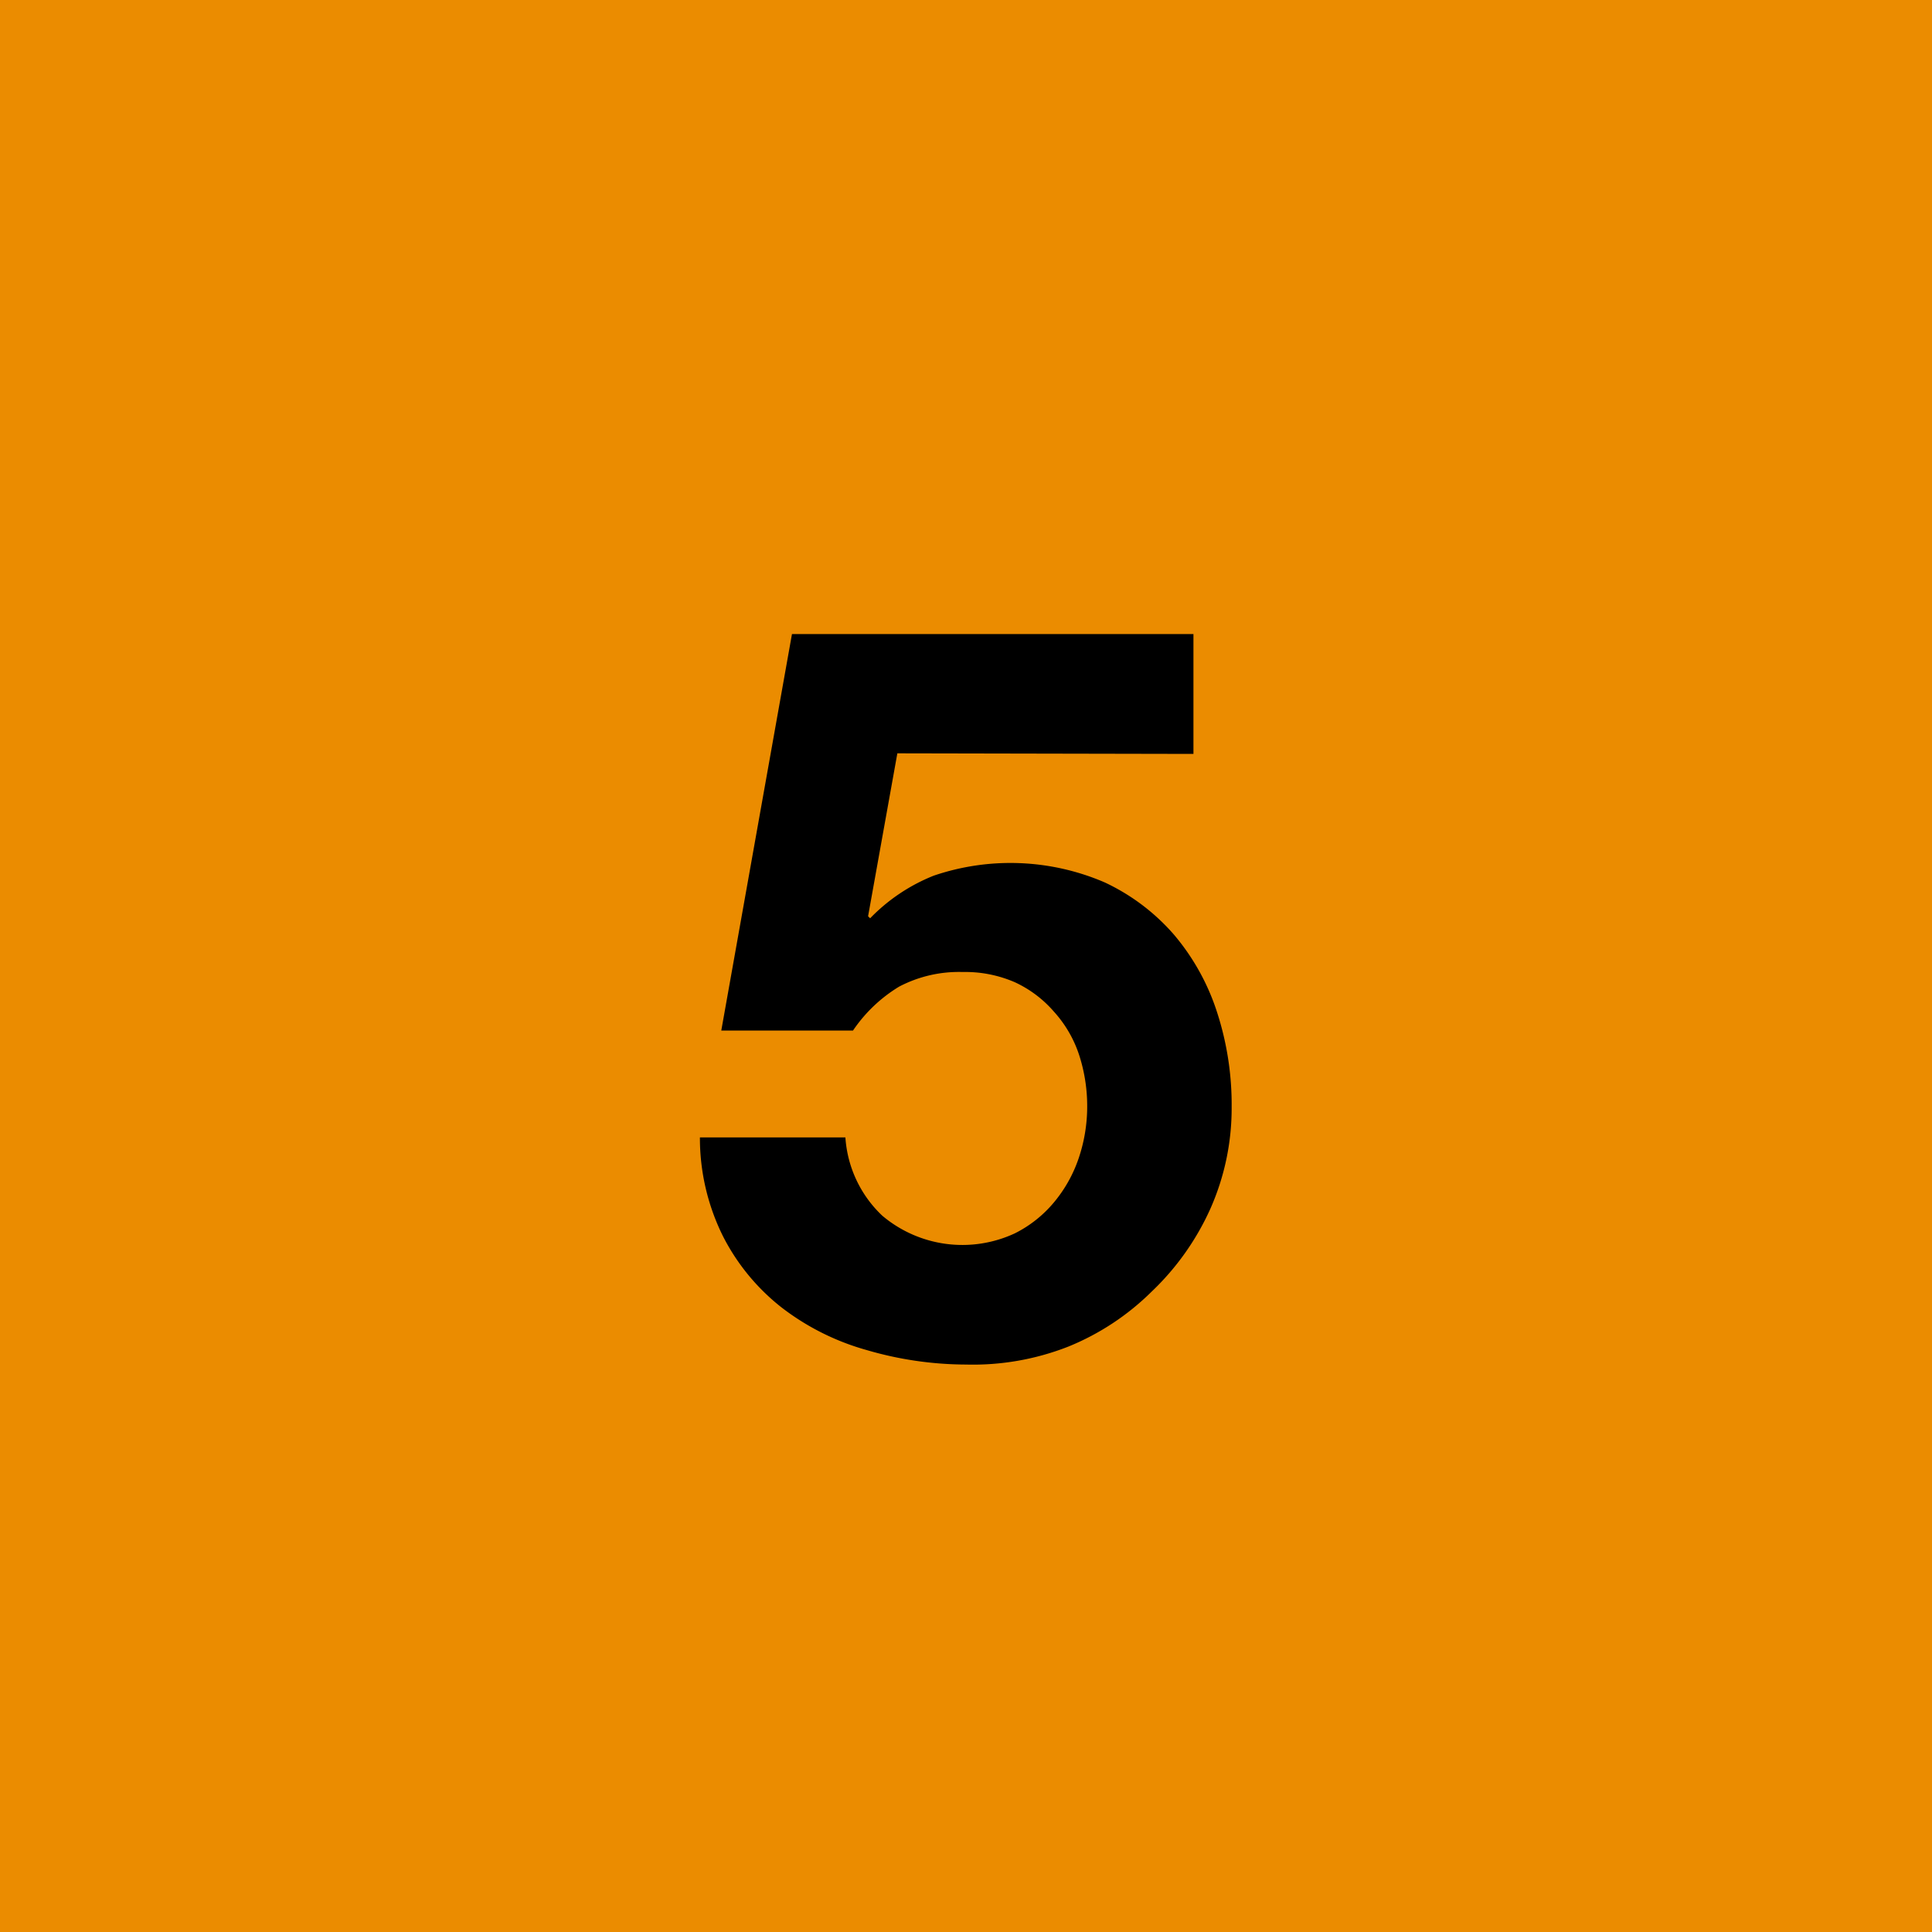
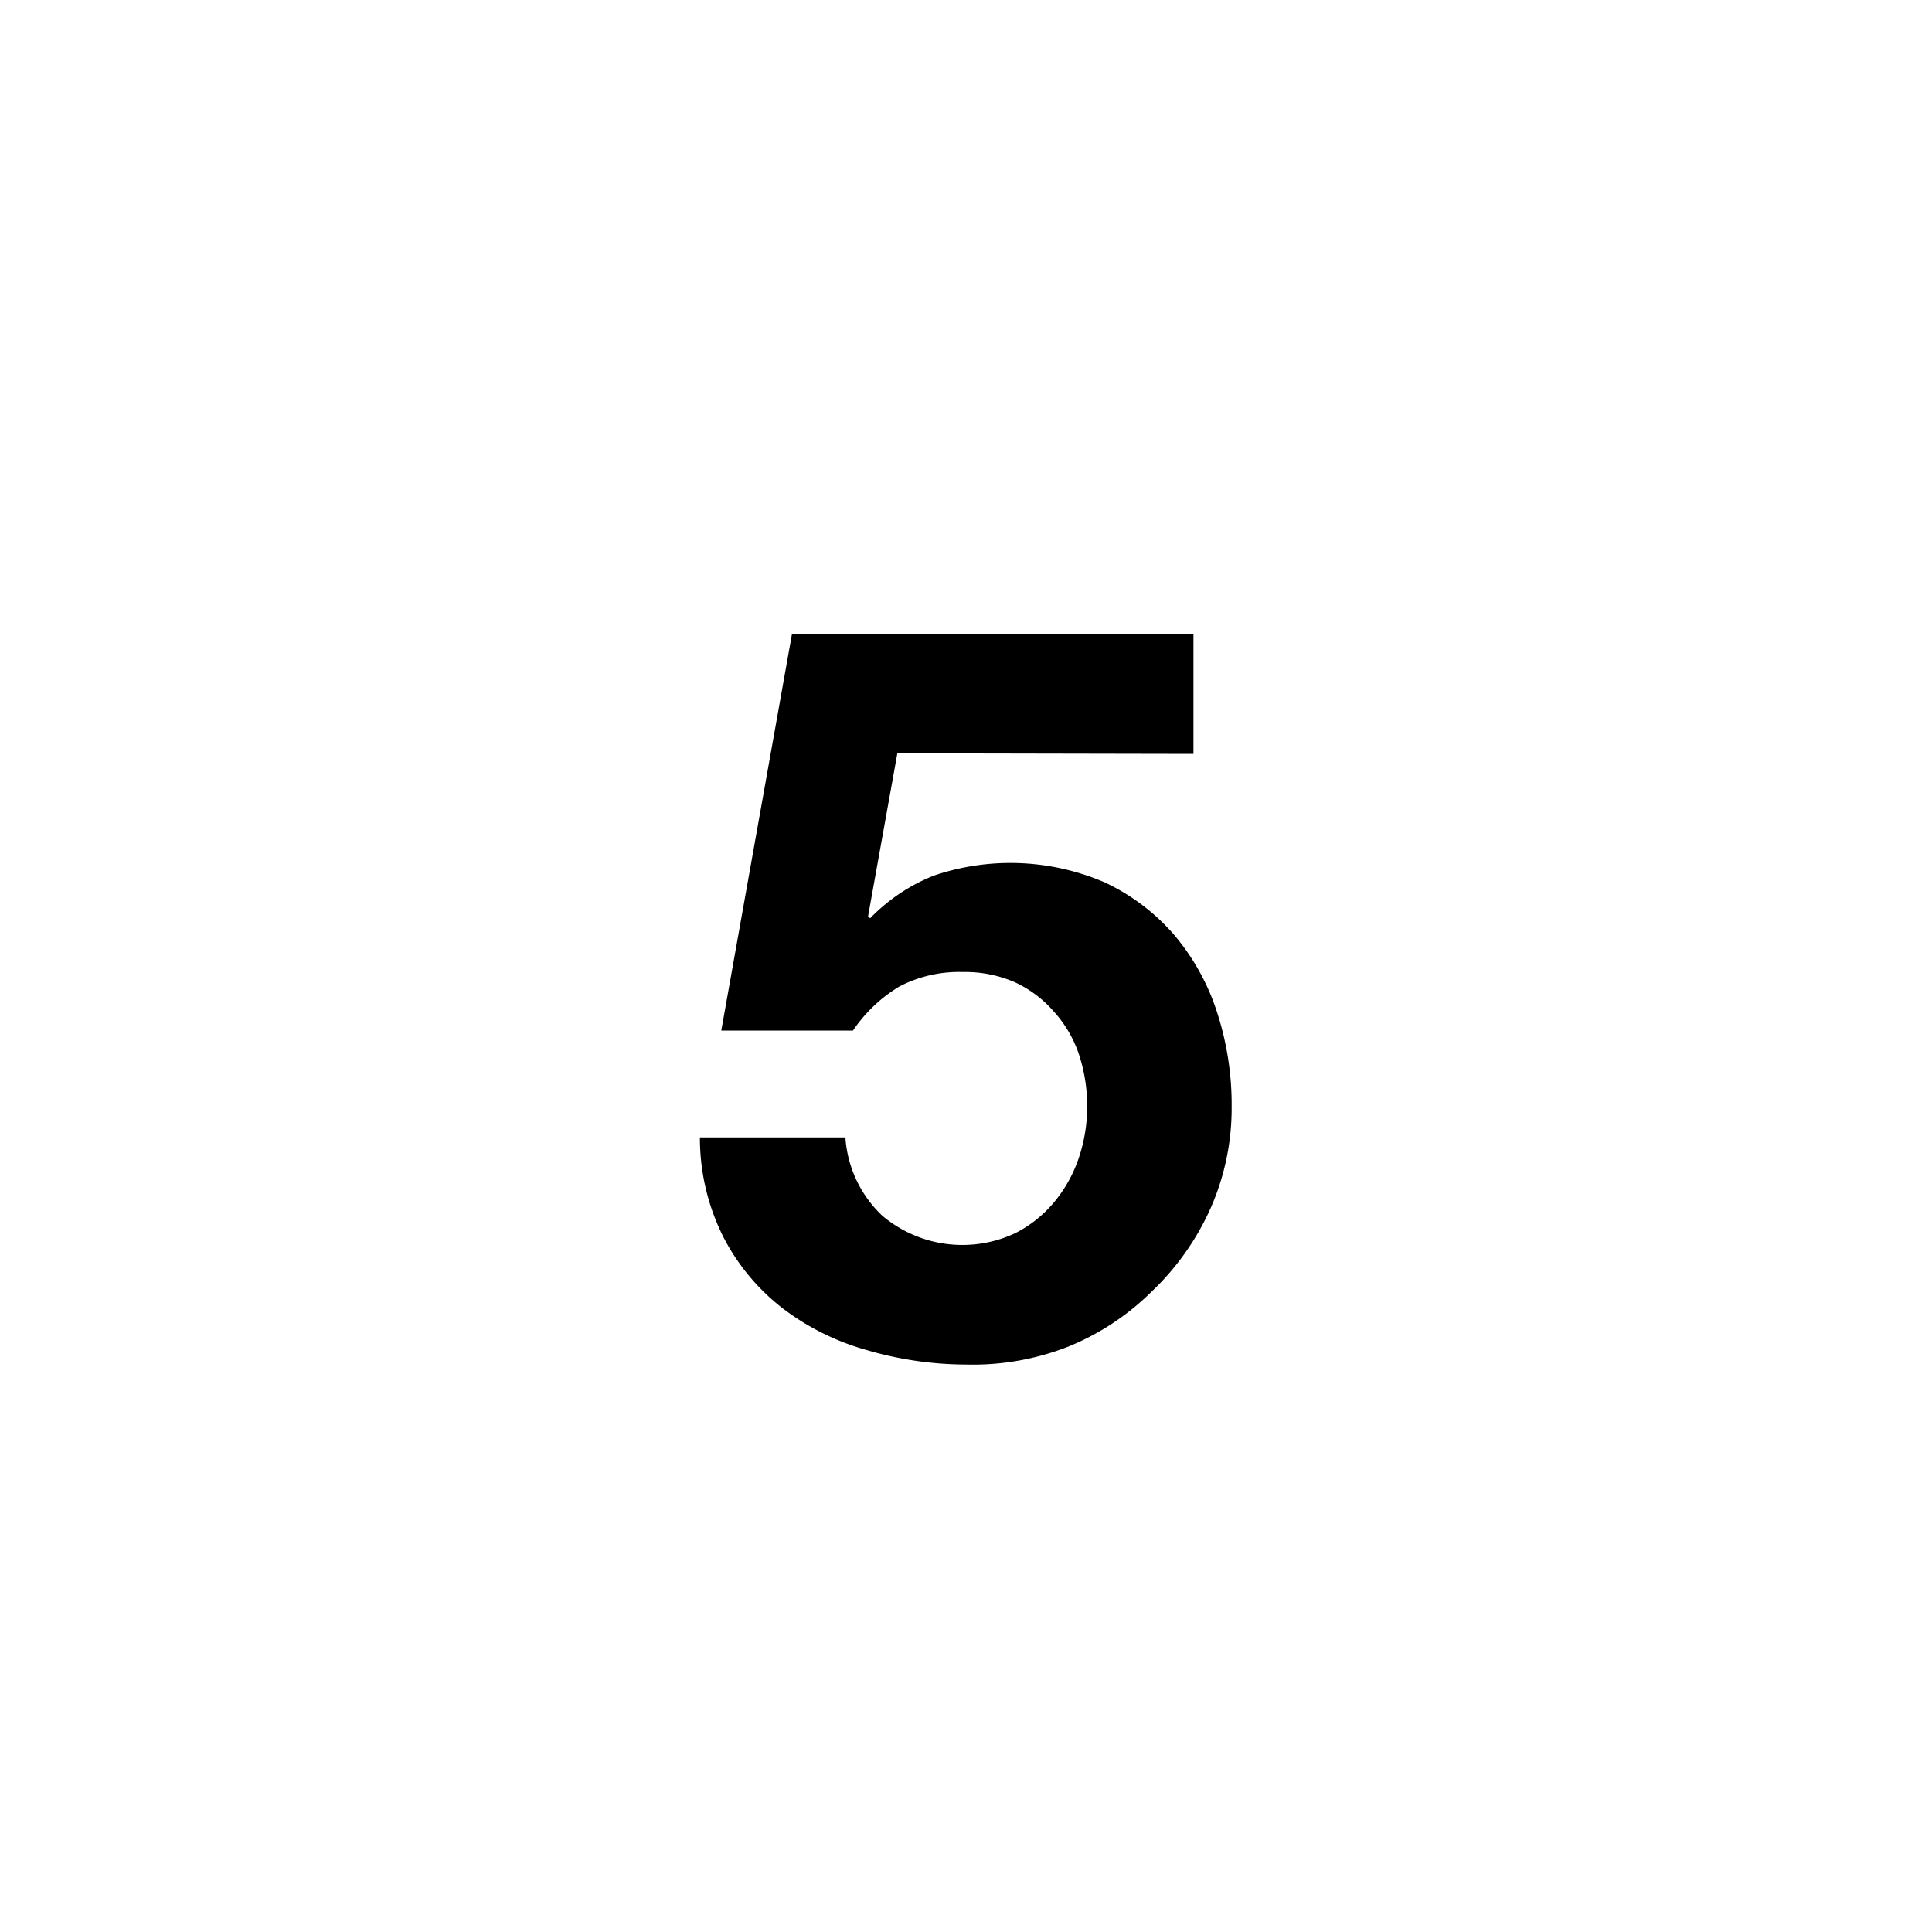
<svg xmlns="http://www.w3.org/2000/svg" id="Layer_1" data-name="Layer 1" viewBox="0 0 132 132">
  <defs>
    <style>.cls-1{fill:#eb8c00;}</style>
  </defs>
-   <rect class="cls-1" width="132" height="132" />
  <path d="M61.31,51.47l-2,11.13.14.14a12.47,12.47,0,0,1,4.34-2.91,16.27,16.27,0,0,1,11.69.46,14.29,14.29,0,0,1,4.73,3.57,15.56,15.56,0,0,1,2.94,5.29,20.44,20.44,0,0,1,1,6.47,16.91,16.91,0,0,1-1.47,7,18,18,0,0,1-4,5.63A17.38,17.38,0,0,1,73,92a17.82,17.82,0,0,1-7,1.23,24.32,24.32,0,0,1-6.82-1,17,17,0,0,1-5.78-2.9,14.6,14.6,0,0,1-4-4.86,15.08,15.08,0,0,1-1.58-6.76h9.94a8.09,8.09,0,0,0,2.52,5.35,8.49,8.49,0,0,0,9.07,1.2A8.33,8.33,0,0,0,72,82.16a9.38,9.38,0,0,0,1.69-3,11,11,0,0,0,.59-3.54,11.31,11.31,0,0,0-.56-3.57A8.24,8.24,0,0,0,72,69.11a7.93,7.93,0,0,0-2.66-2,8.52,8.52,0,0,0-3.57-.7,8.8,8.8,0,0,0-4.34,1,10.15,10.15,0,0,0-3.15,3h-9l4.83-27.09H81.54v8.19Z" />
</svg>